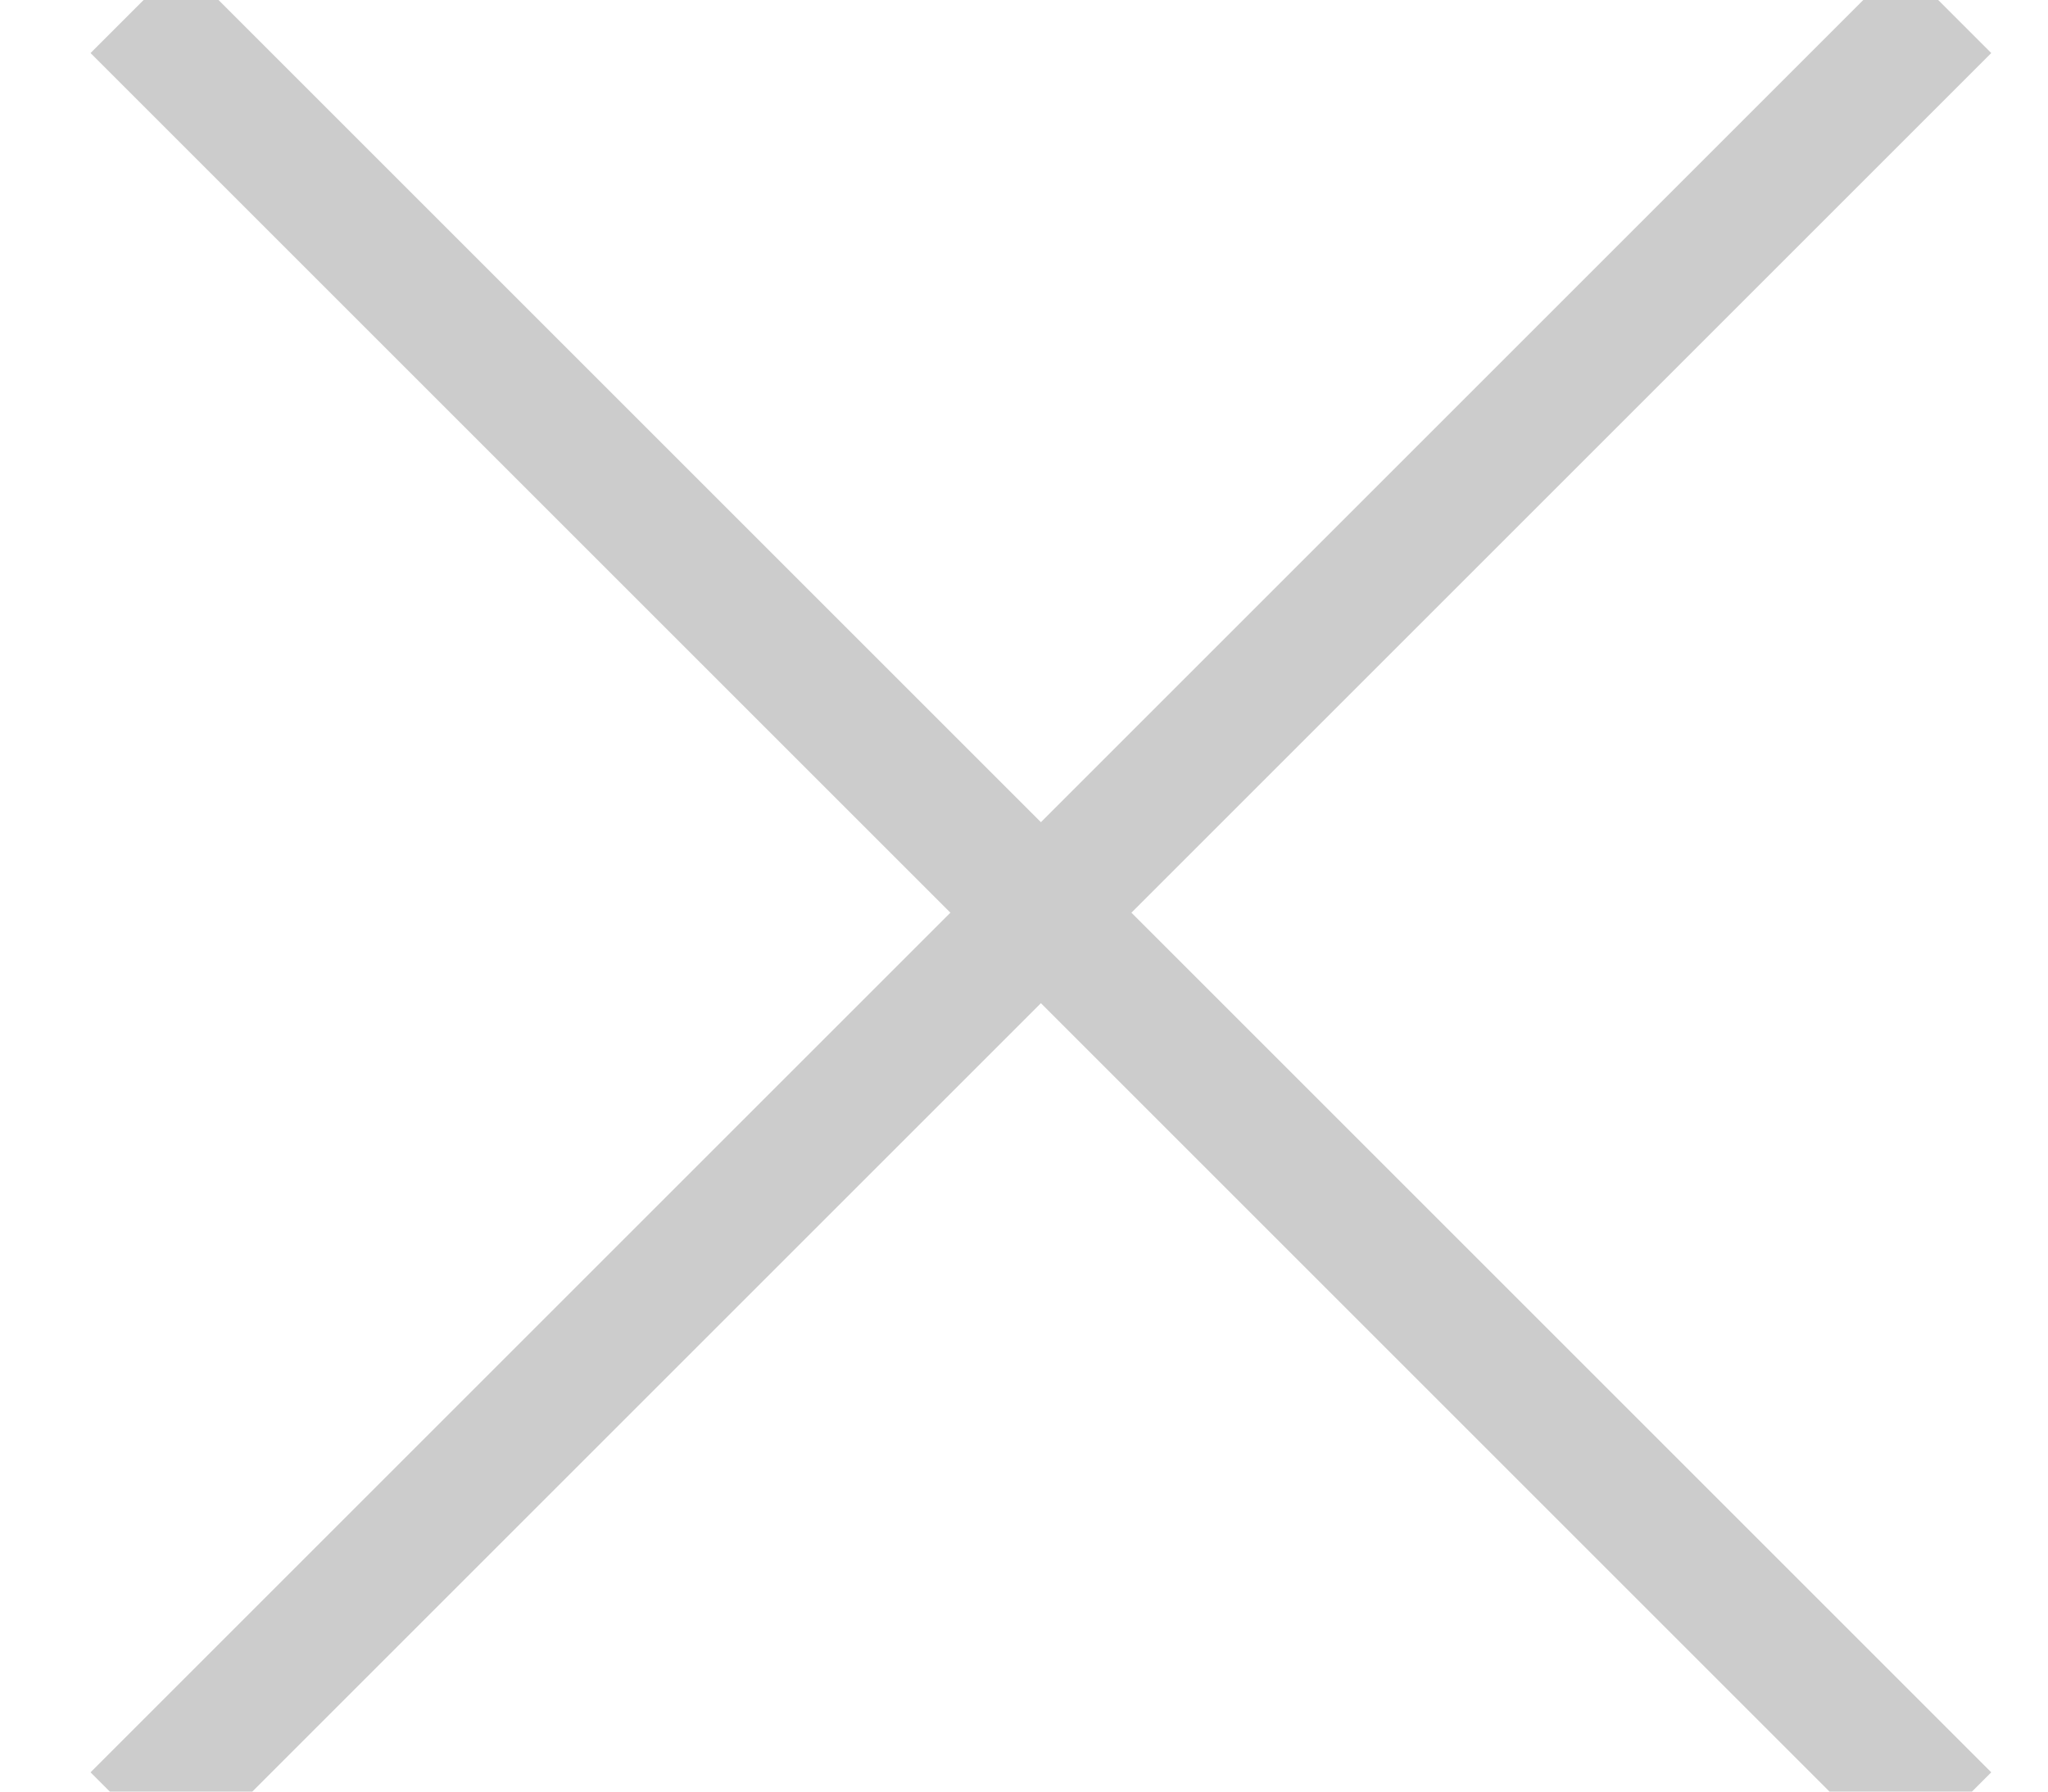
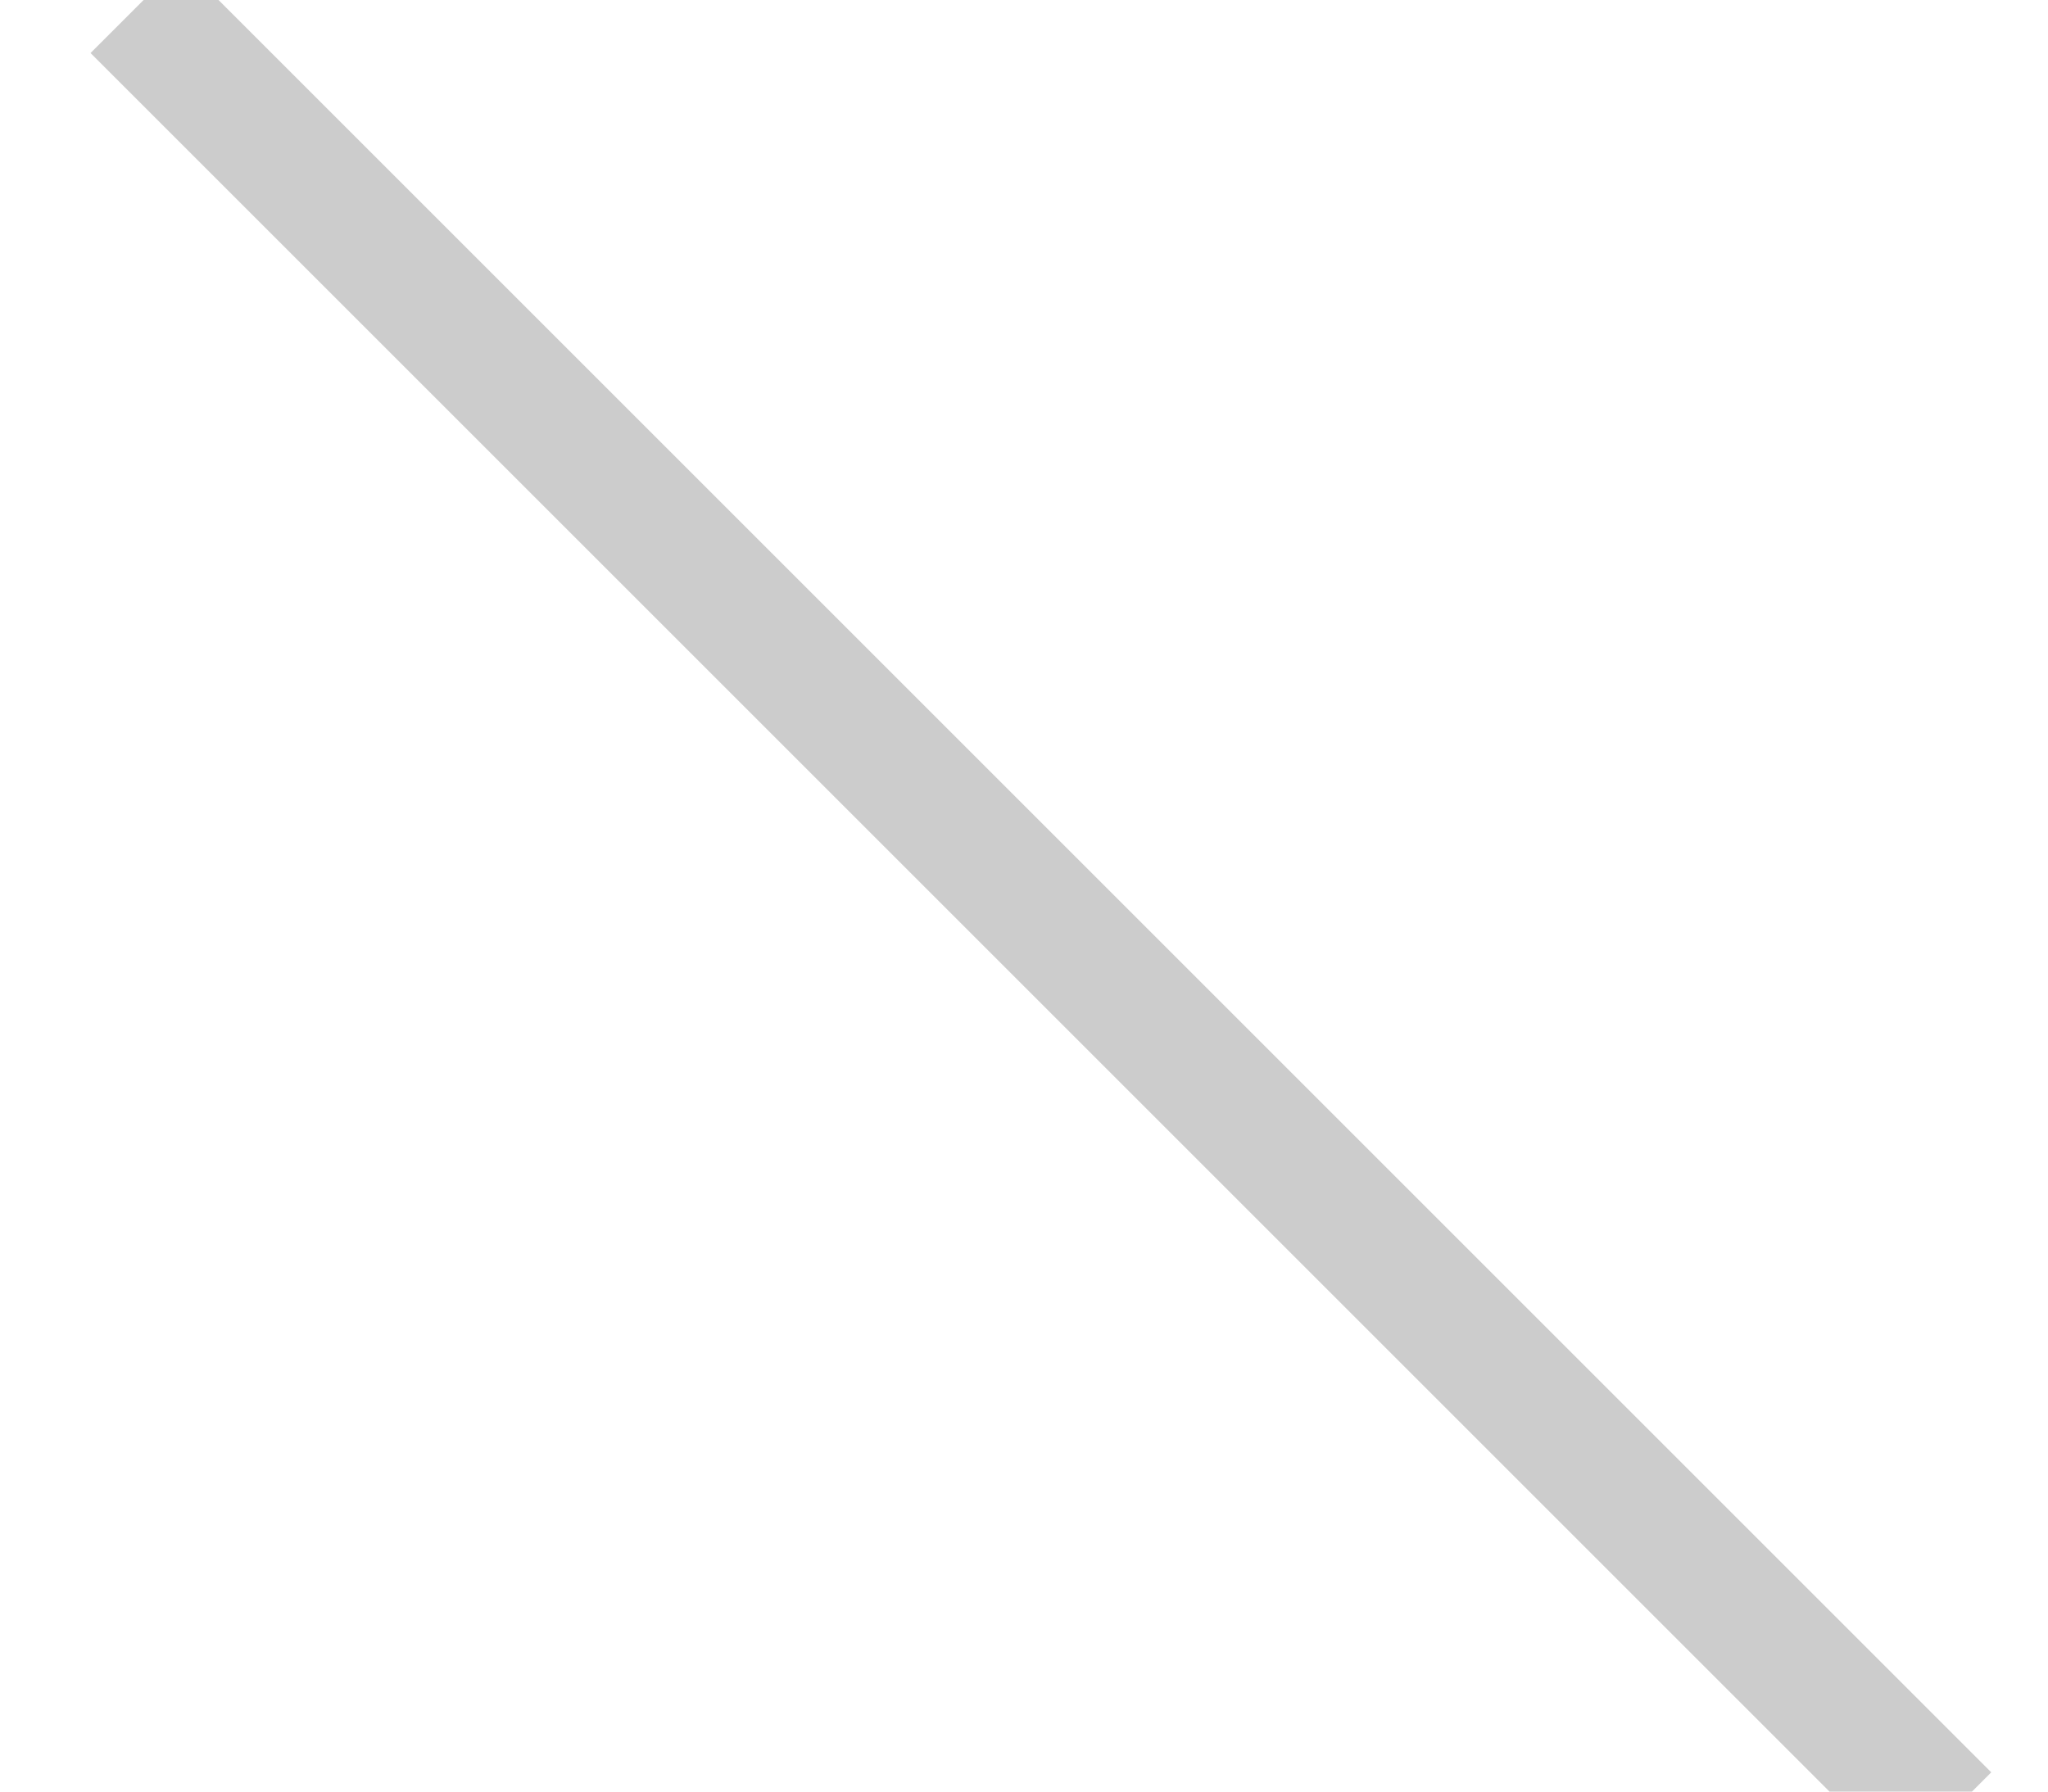
<svg xmlns="http://www.w3.org/2000/svg" width="16px" height="14px" viewBox="0 0 16 14" version="1.1">
  <title>880832FE-53D7-4B46-9D72-D247D1CEBD9C</title>
  <desc>Created with sketchtool.</desc>
  <g id="Protoype" stroke="none" stroke-width="1" fill="none" fill-rule="evenodd" stroke-linecap="square">
    <g id="-my-account-&gt;-filter" transform="translate(-928, -201)" stroke="#CCCCCC">
      <g id="nav/menu/close1" transform="translate(928, 200)">
        <g id="close1">
-           <path d="M-1.368,8.132 L17.632,8.132" id="Line" transform="translate(8.132, 8.132) rotate(-45) translate(-8.132, -8.132) " />
          <path d="M-1.368,8.132 L17.632,8.132" id="Line" transform="translate(8.132, 8.132) rotate(-315) translate(-8.132, -8.132) " />
        </g>
      </g>
    </g>
  </g>
</svg>